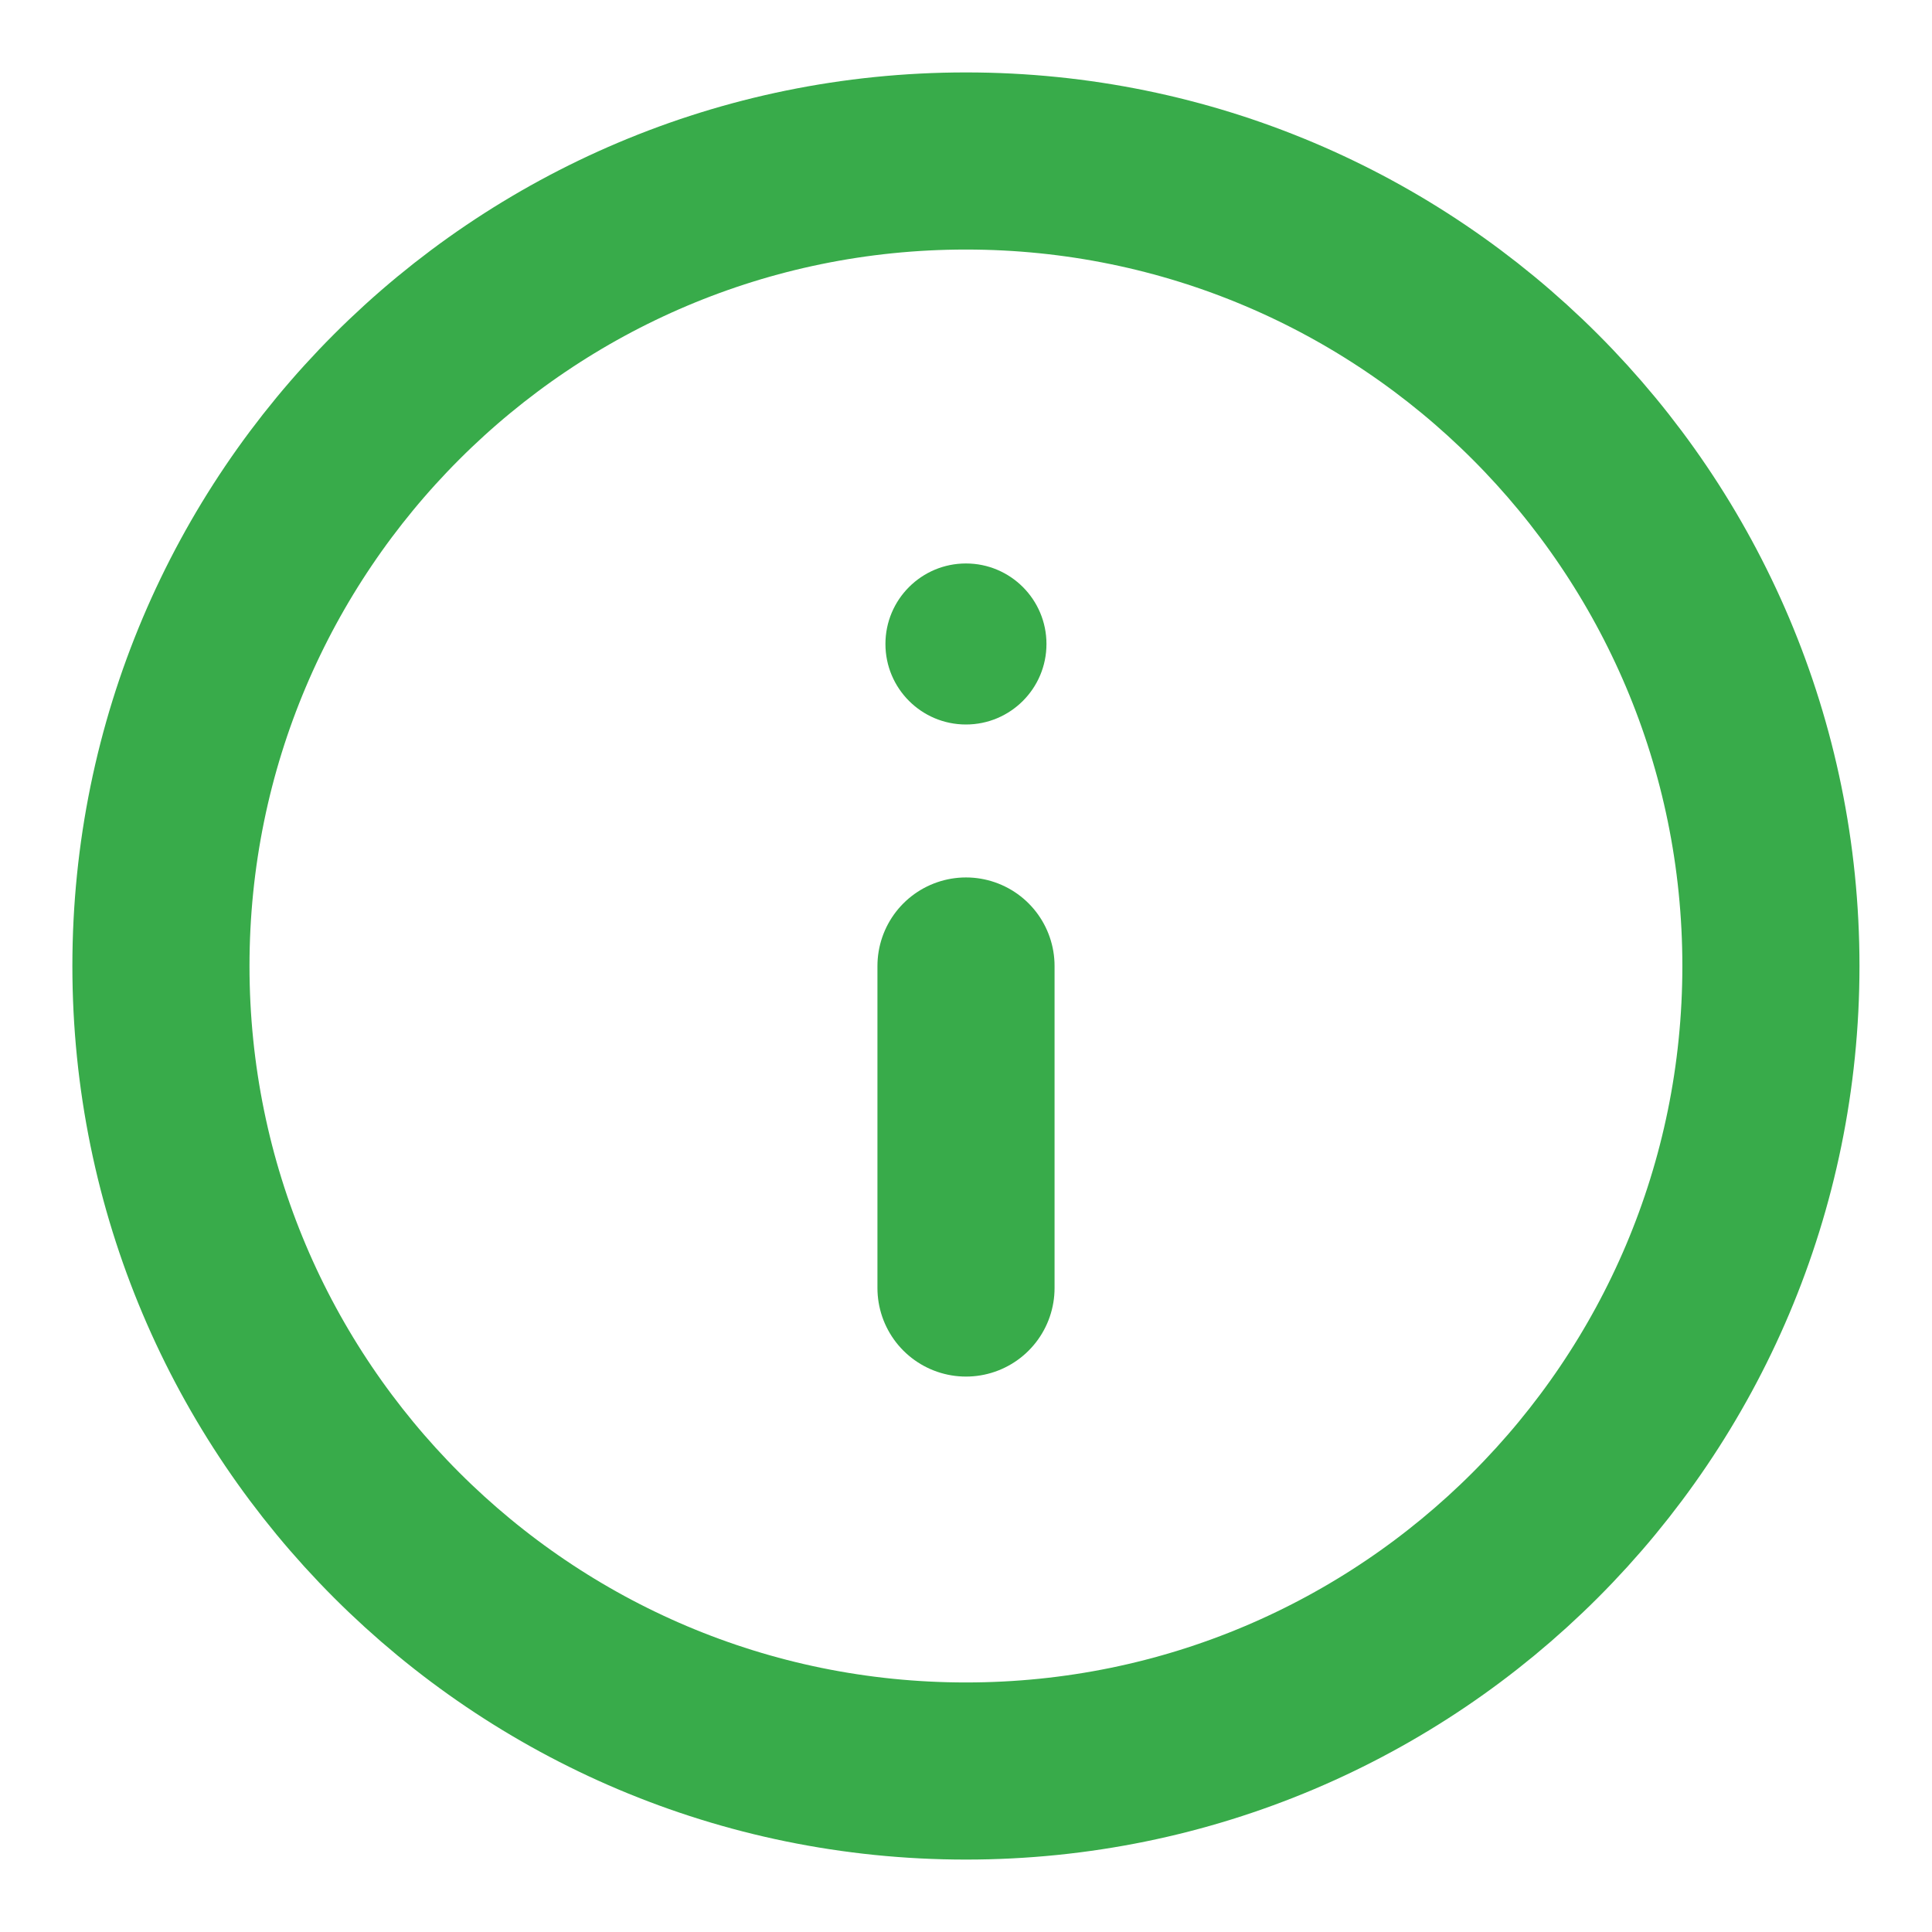
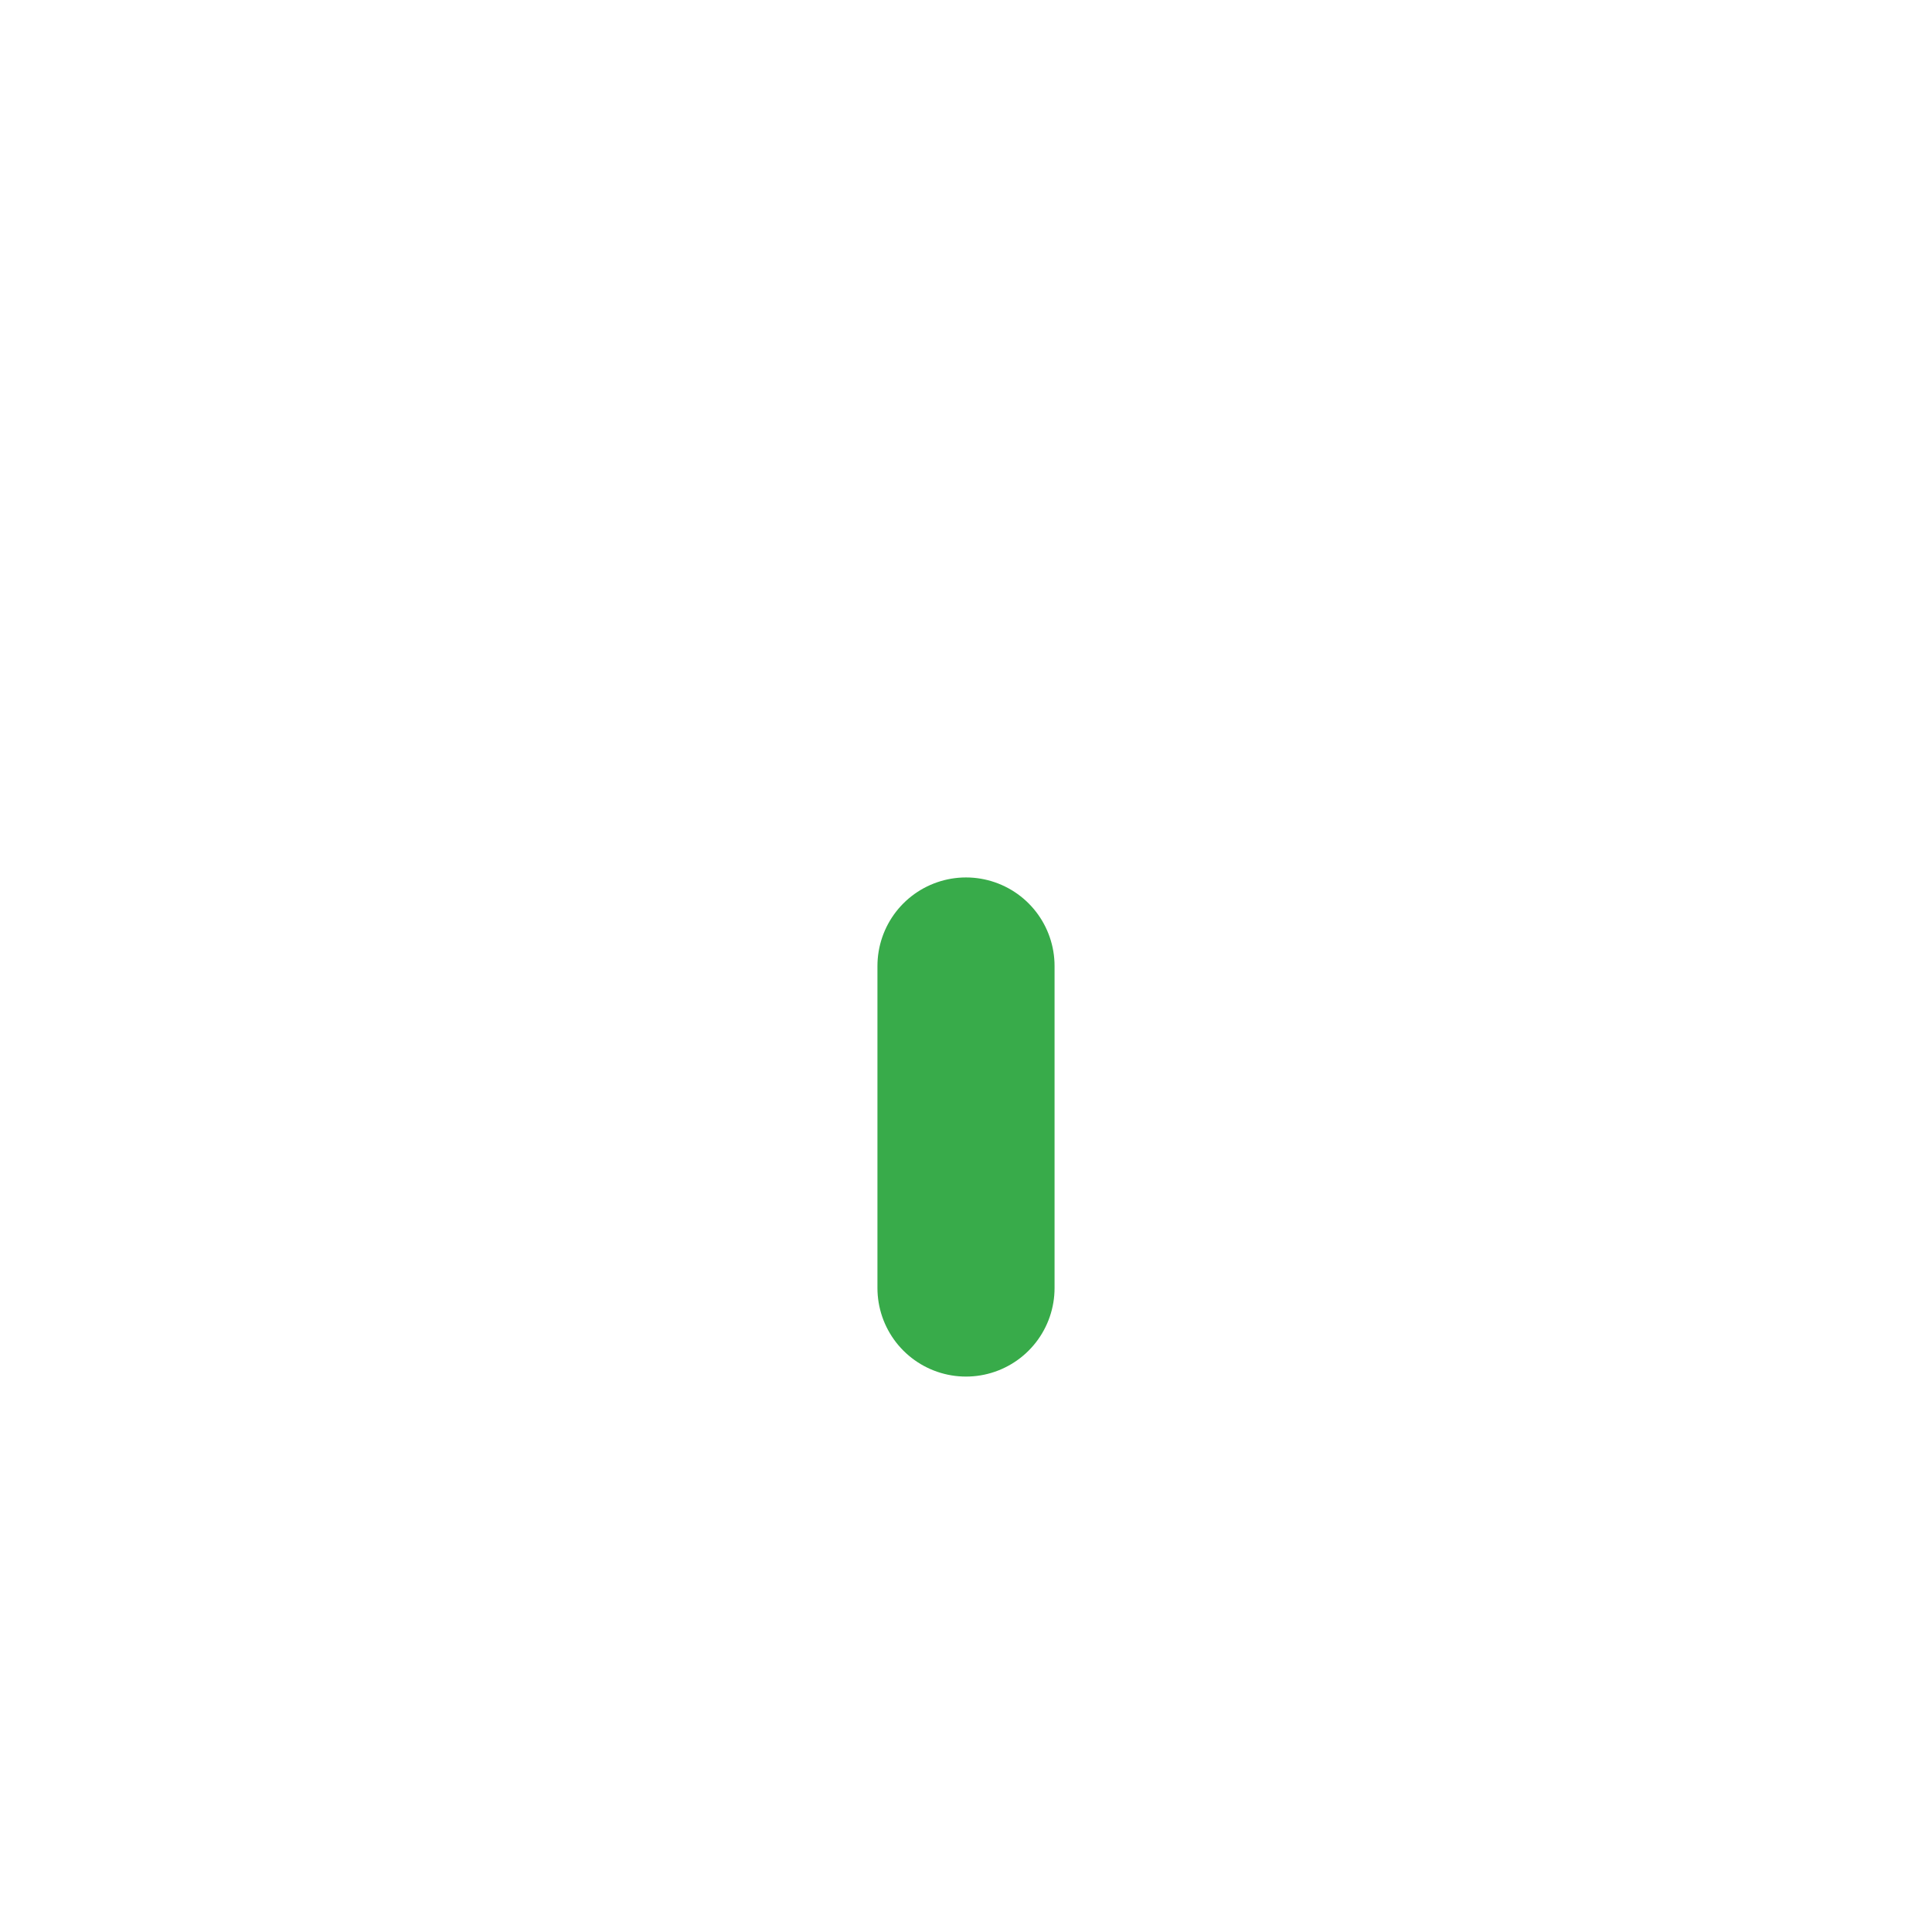
<svg xmlns="http://www.w3.org/2000/svg" width="40" height="40" viewBox="0 0 40 40" fill="none">
-   <path d="M19.999 36.667C29.203 36.667 36.665 29.205 36.665 20C36.665 10.795 29.203 3.333 19.999 3.333C10.794 3.333 3.332 10.795 3.332 20C3.332 29.205 10.794 36.667 19.999 36.667Z" stroke="#38AB4A" stroke-width="3.667" stroke-linecap="round" stroke-linejoin="round" />
  <path d="M20 26.667V20" stroke="#38AB4A" stroke-width="3.667" stroke-linecap="round" stroke-linejoin="round" />
-   <circle cx="19.999" cy="13.333" r="1.667" fill="#38AB4A" />
</svg>